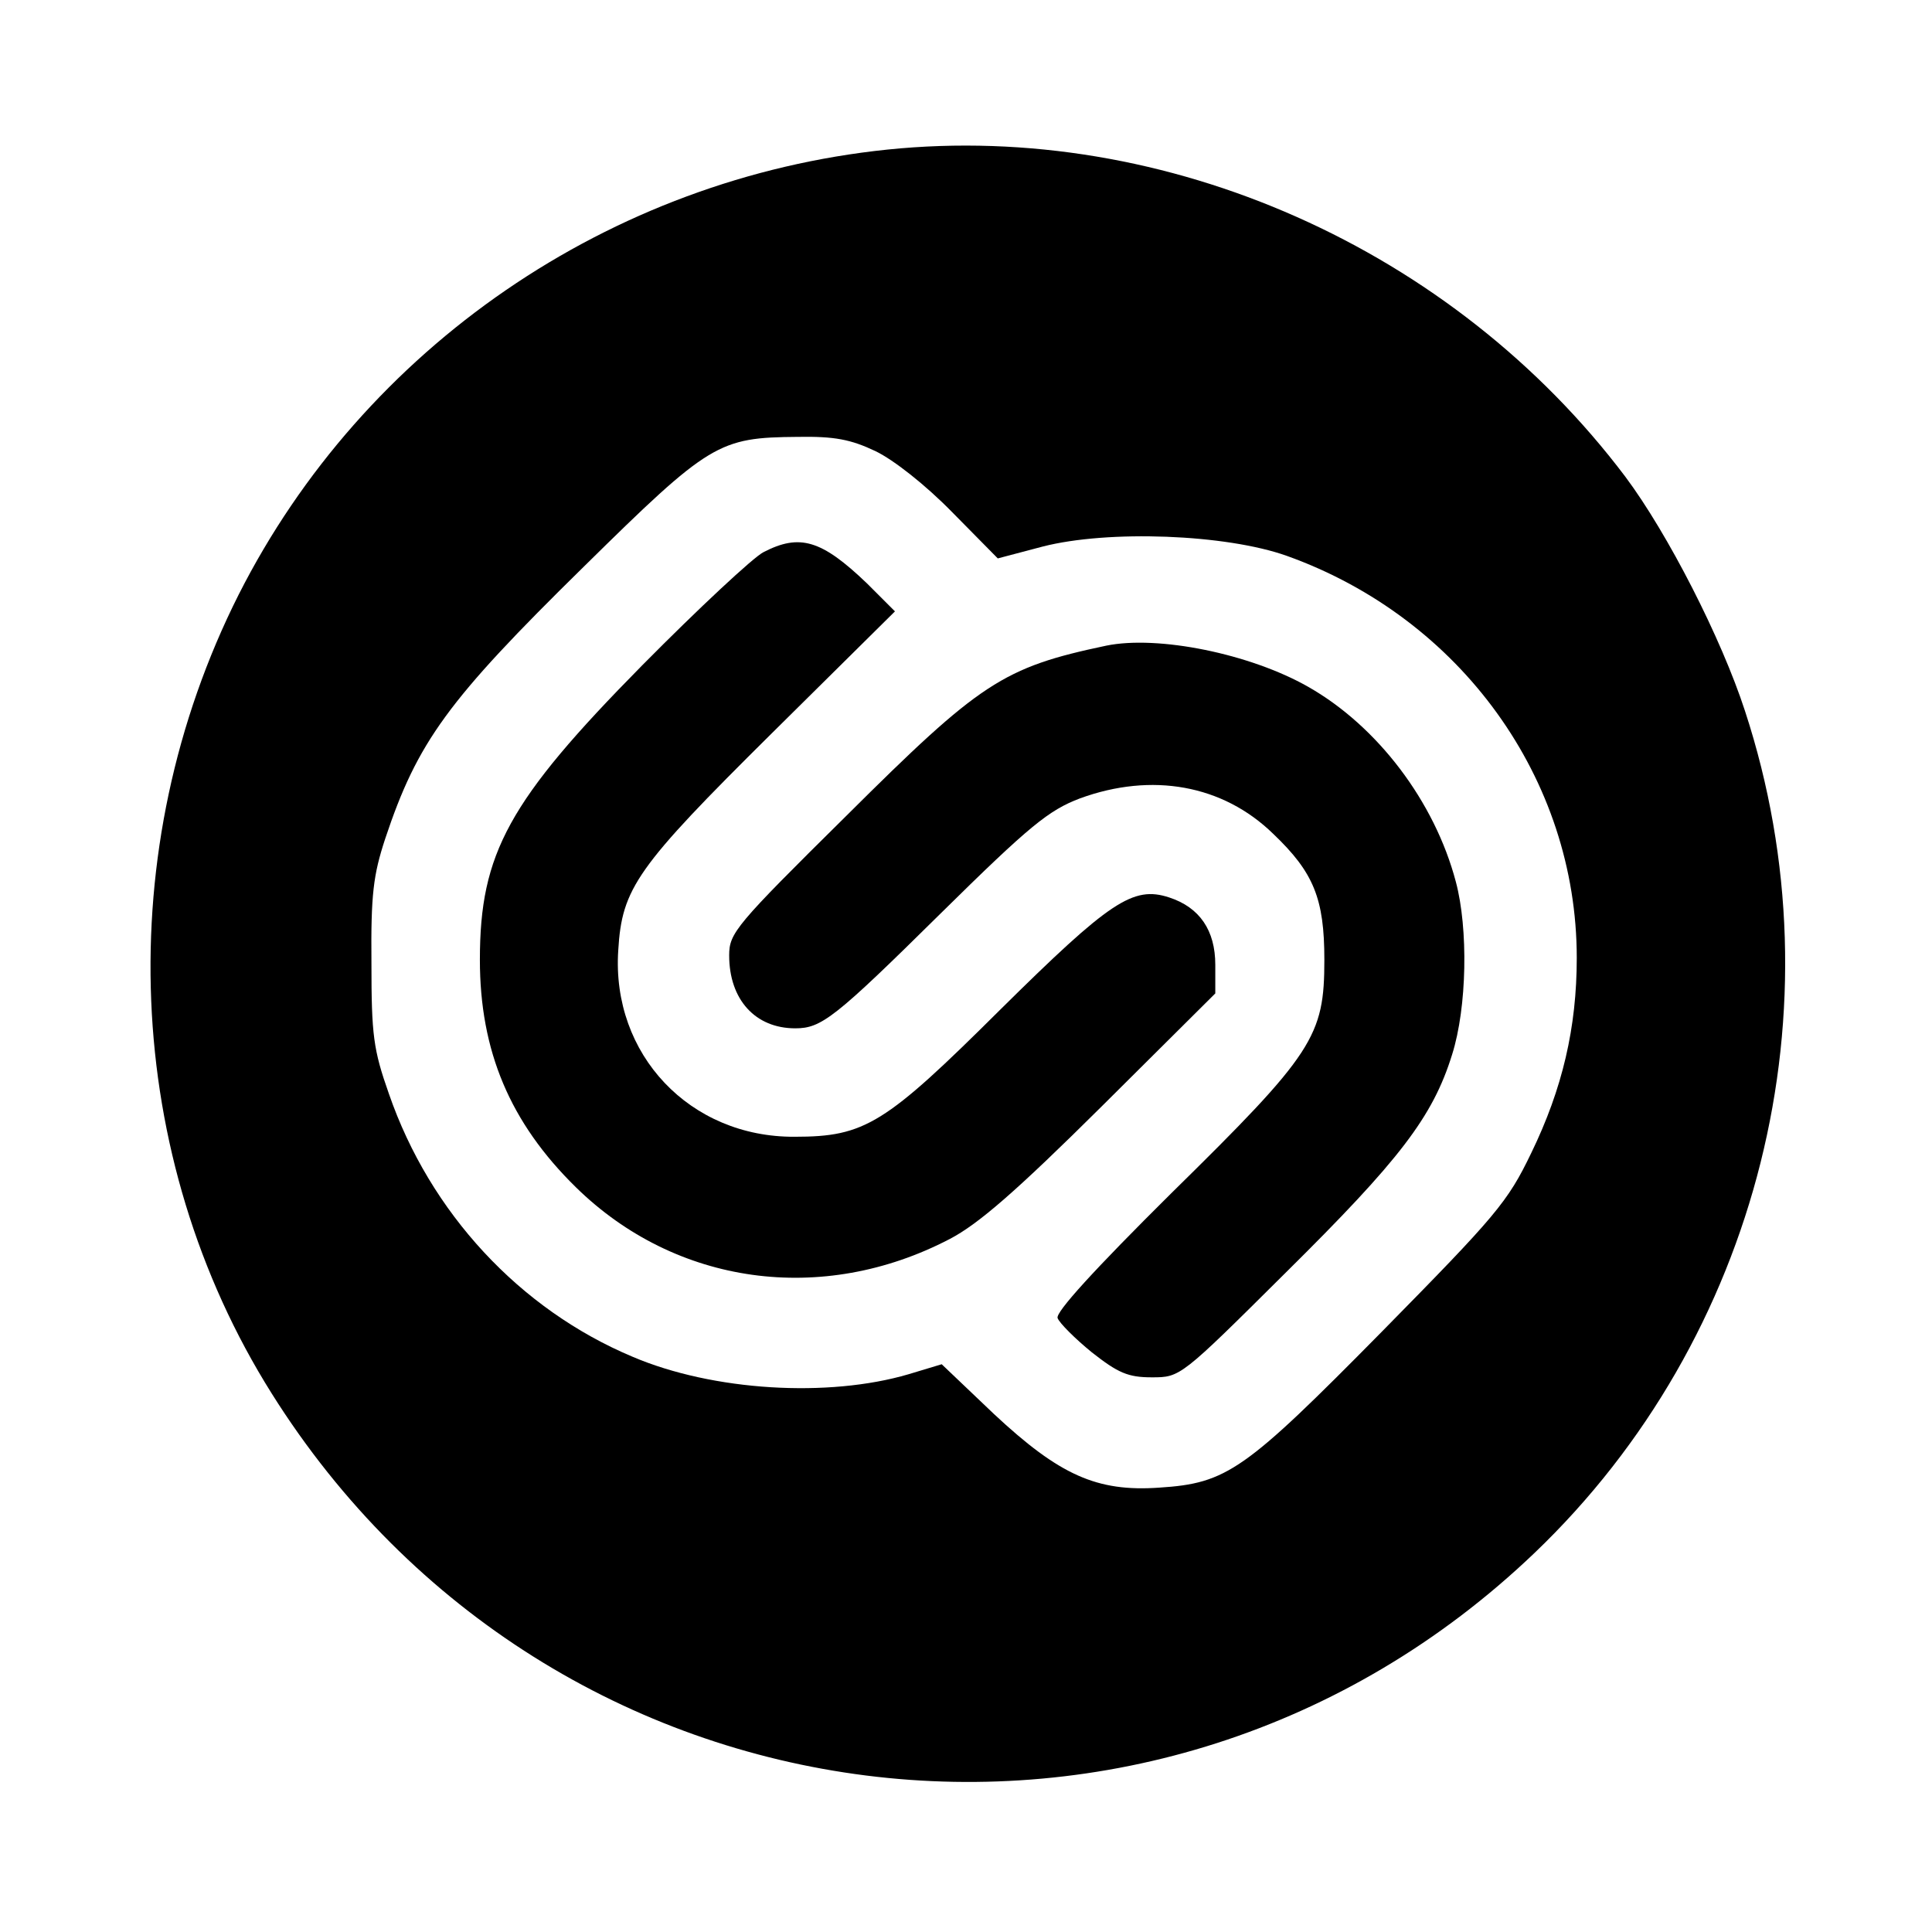
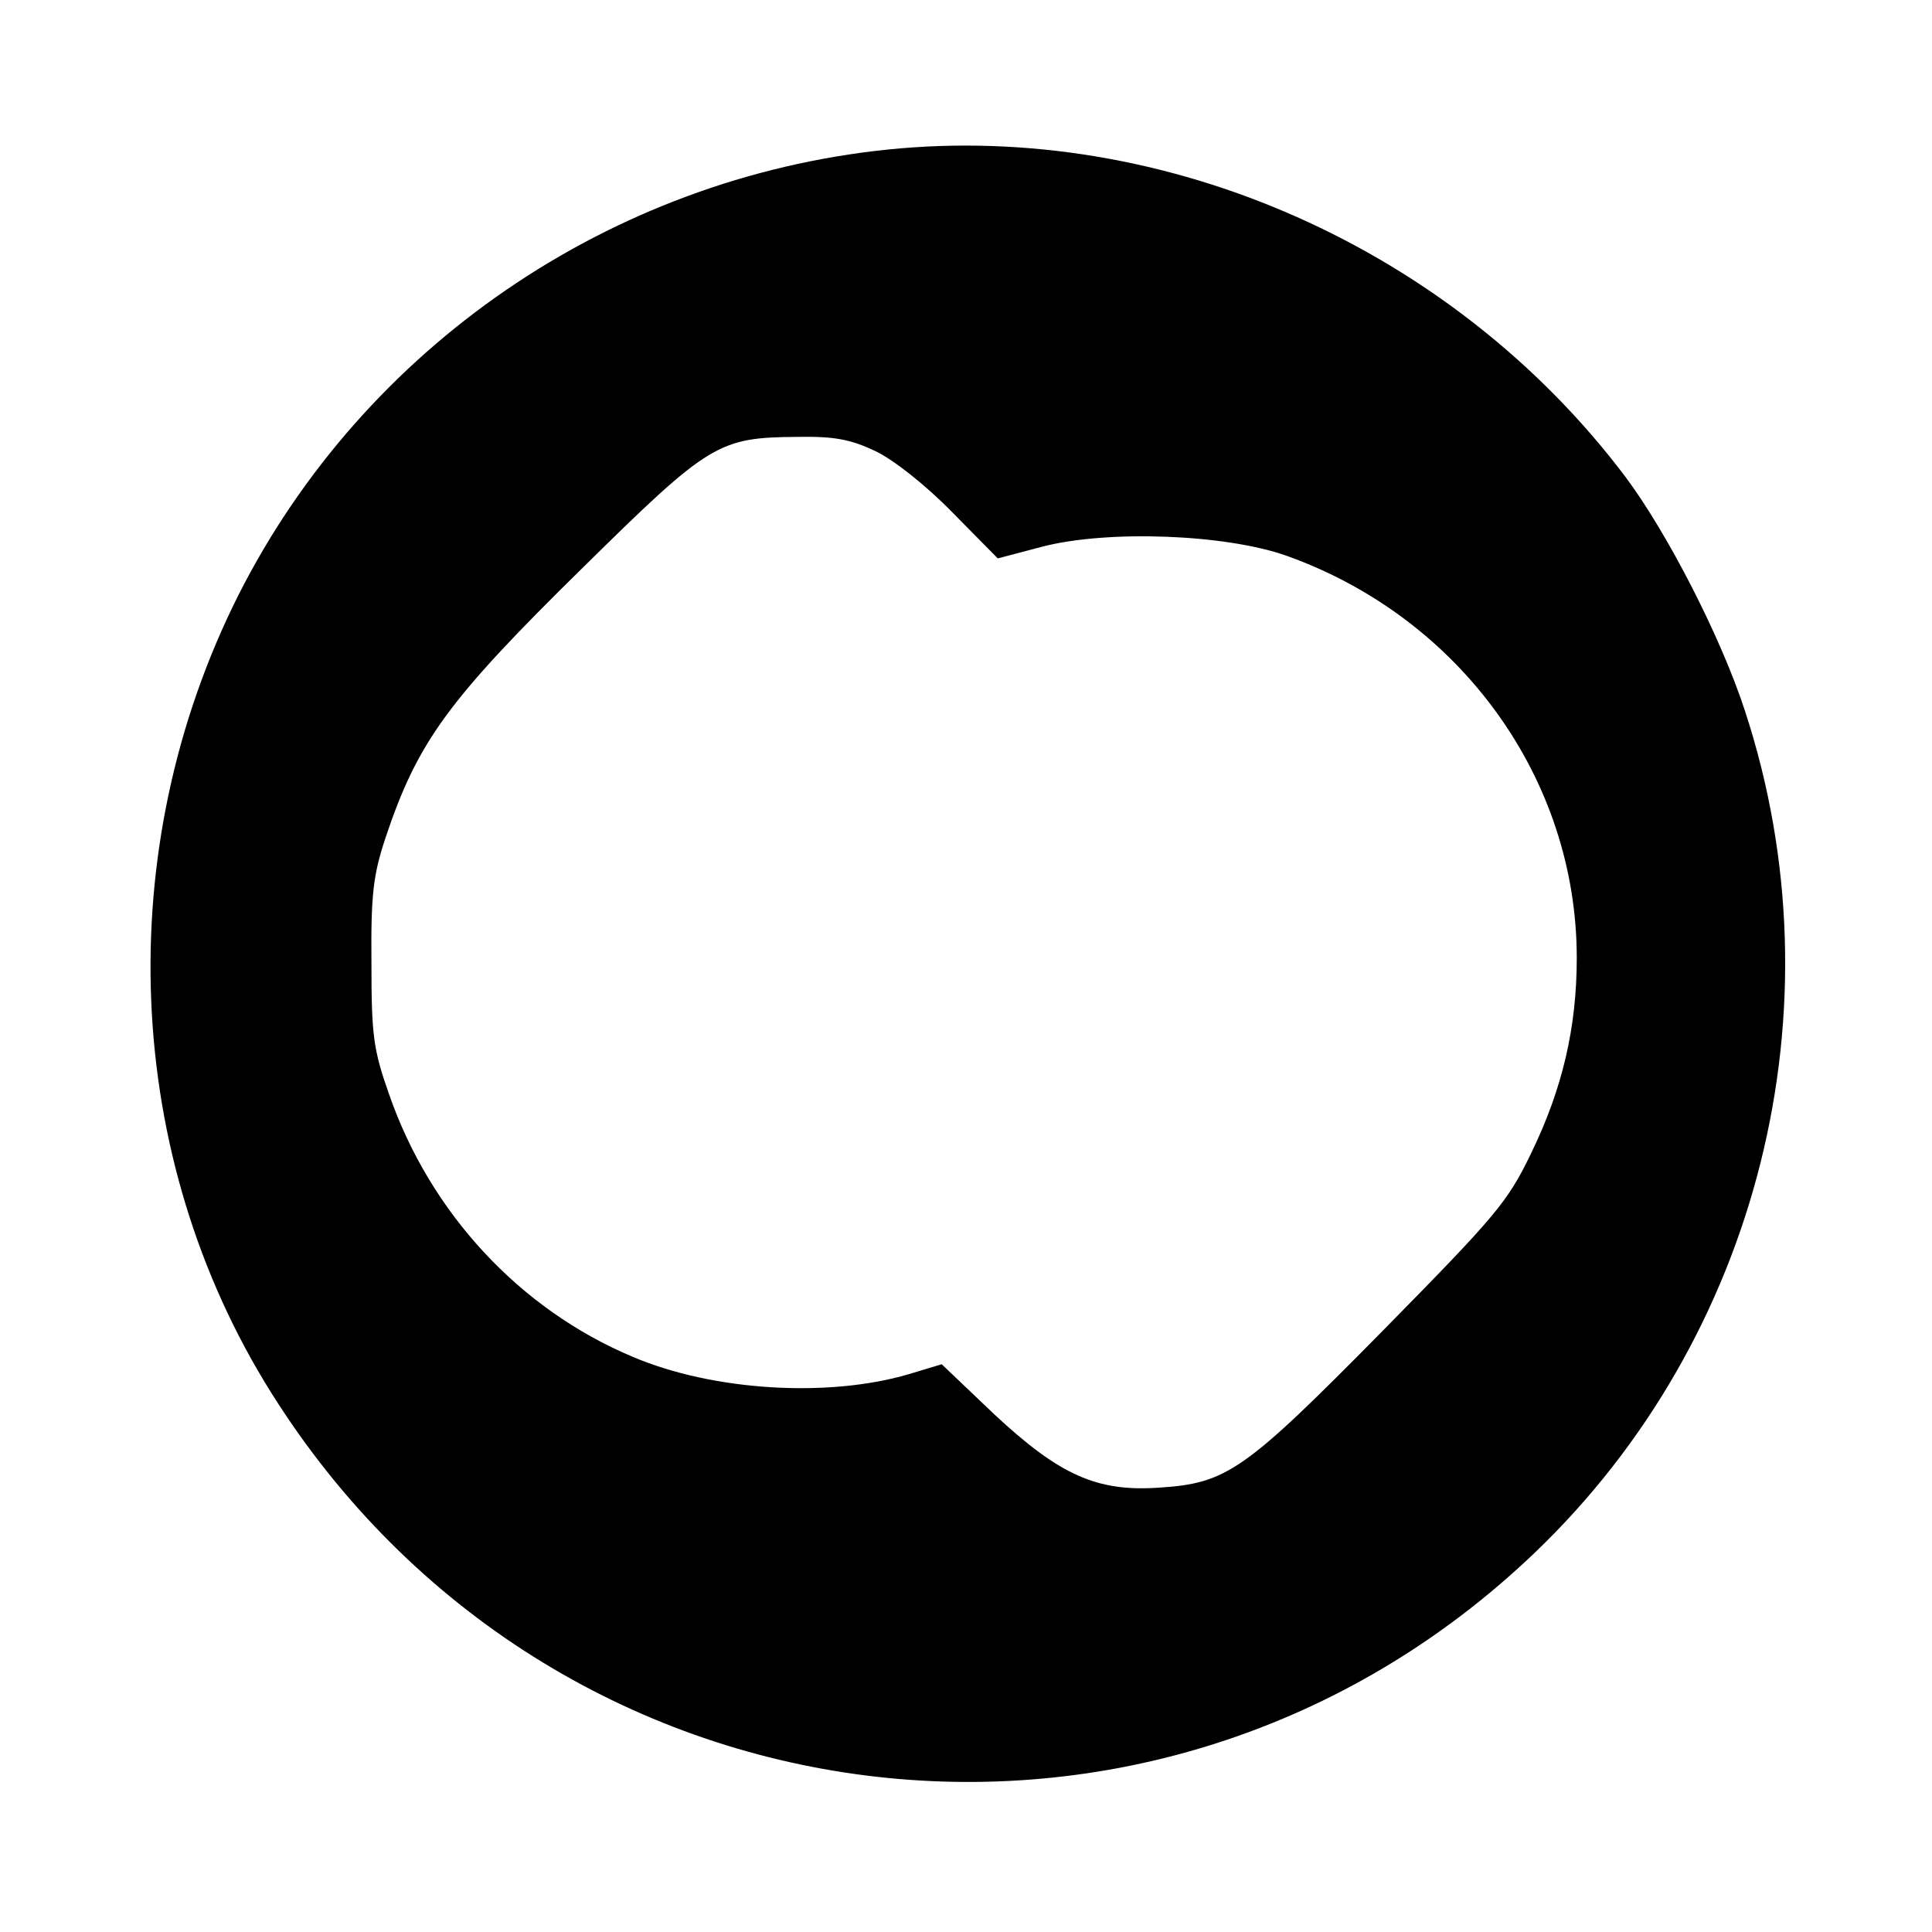
<svg xmlns="http://www.w3.org/2000/svg" version="1.0" width="310pt" height="310pt" viewBox="0 0 310 310" preserveAspectRatio="xMidYMid meet">
  <g transform="translate(0,310) scale(0.1,-0.1)" fill="#000000" stroke="none">
    <path d="M1424 2860 c-445 -46 -840 -317 -1041 -714 -206 -409 -186 -902 53 -1282 448 -713 1419 -836 2026 -256 361 345 494 875 338 1351 -38 117 -124 285 -192 376 -276 366 -736 571 -1184 525z m-19 -484 c29 -14 80 -54 123 -98 l73 -74 72 19 c105 27 294 20 392 -15 279 -100 465 -358 465 -645 0 -112 -23 -210 -73 -313 -38 -79 -56 -100 -240 -287 -220 -223 -248 -243 -357 -250 -100 -7 -160 20 -265 118 l-84 80 -53 -16 c-129 -38 -314 -27 -443 28 -181 76 -325 231 -391 422 -25 71 -28 94 -28 210 -1 110 3 141 22 199 52 156 100 222 319 437 202 199 216 207 343 208 59 1 85 -4 125 -23z" />
-     <path d="M1225 2214 c-16 -8 -104 -90 -195 -182 -214 -217 -260 -301 -260 -472 0 -146 48 -261 154 -365 160 -157 395 -190 600 -83 46 24 107 77 244 213 l182 181 0 46 c0 55 -25 92 -74 108 -58 19 -95 -6 -271 -180 -185 -184 -217 -204 -330 -204 -168 -1 -294 132 -283 299 6 100 29 133 246 348 l198 196 -45 45 c-73 70 -108 80 -166 50z" />
-     <path d="M1775 2064 c-166 -35 -202 -59 -417 -273 -178 -176 -188 -188 -188 -224 0 -71 42 -117 106 -117 42 0 63 16 234 185 143 141 173 165 223 184 115 42 229 22 310 -57 65 -62 82 -104 82 -202 0 -123 -17 -150 -246 -375 -123 -122 -186 -191 -182 -200 3 -8 28 -33 55 -55 42 -33 58 -40 96 -40 46 0 46 0 215 168 183 181 236 250 267 350 24 76 26 202 6 277 -34 129 -126 250 -237 313 -93 53 -241 83 -324 66z" />
  </g>
</svg>